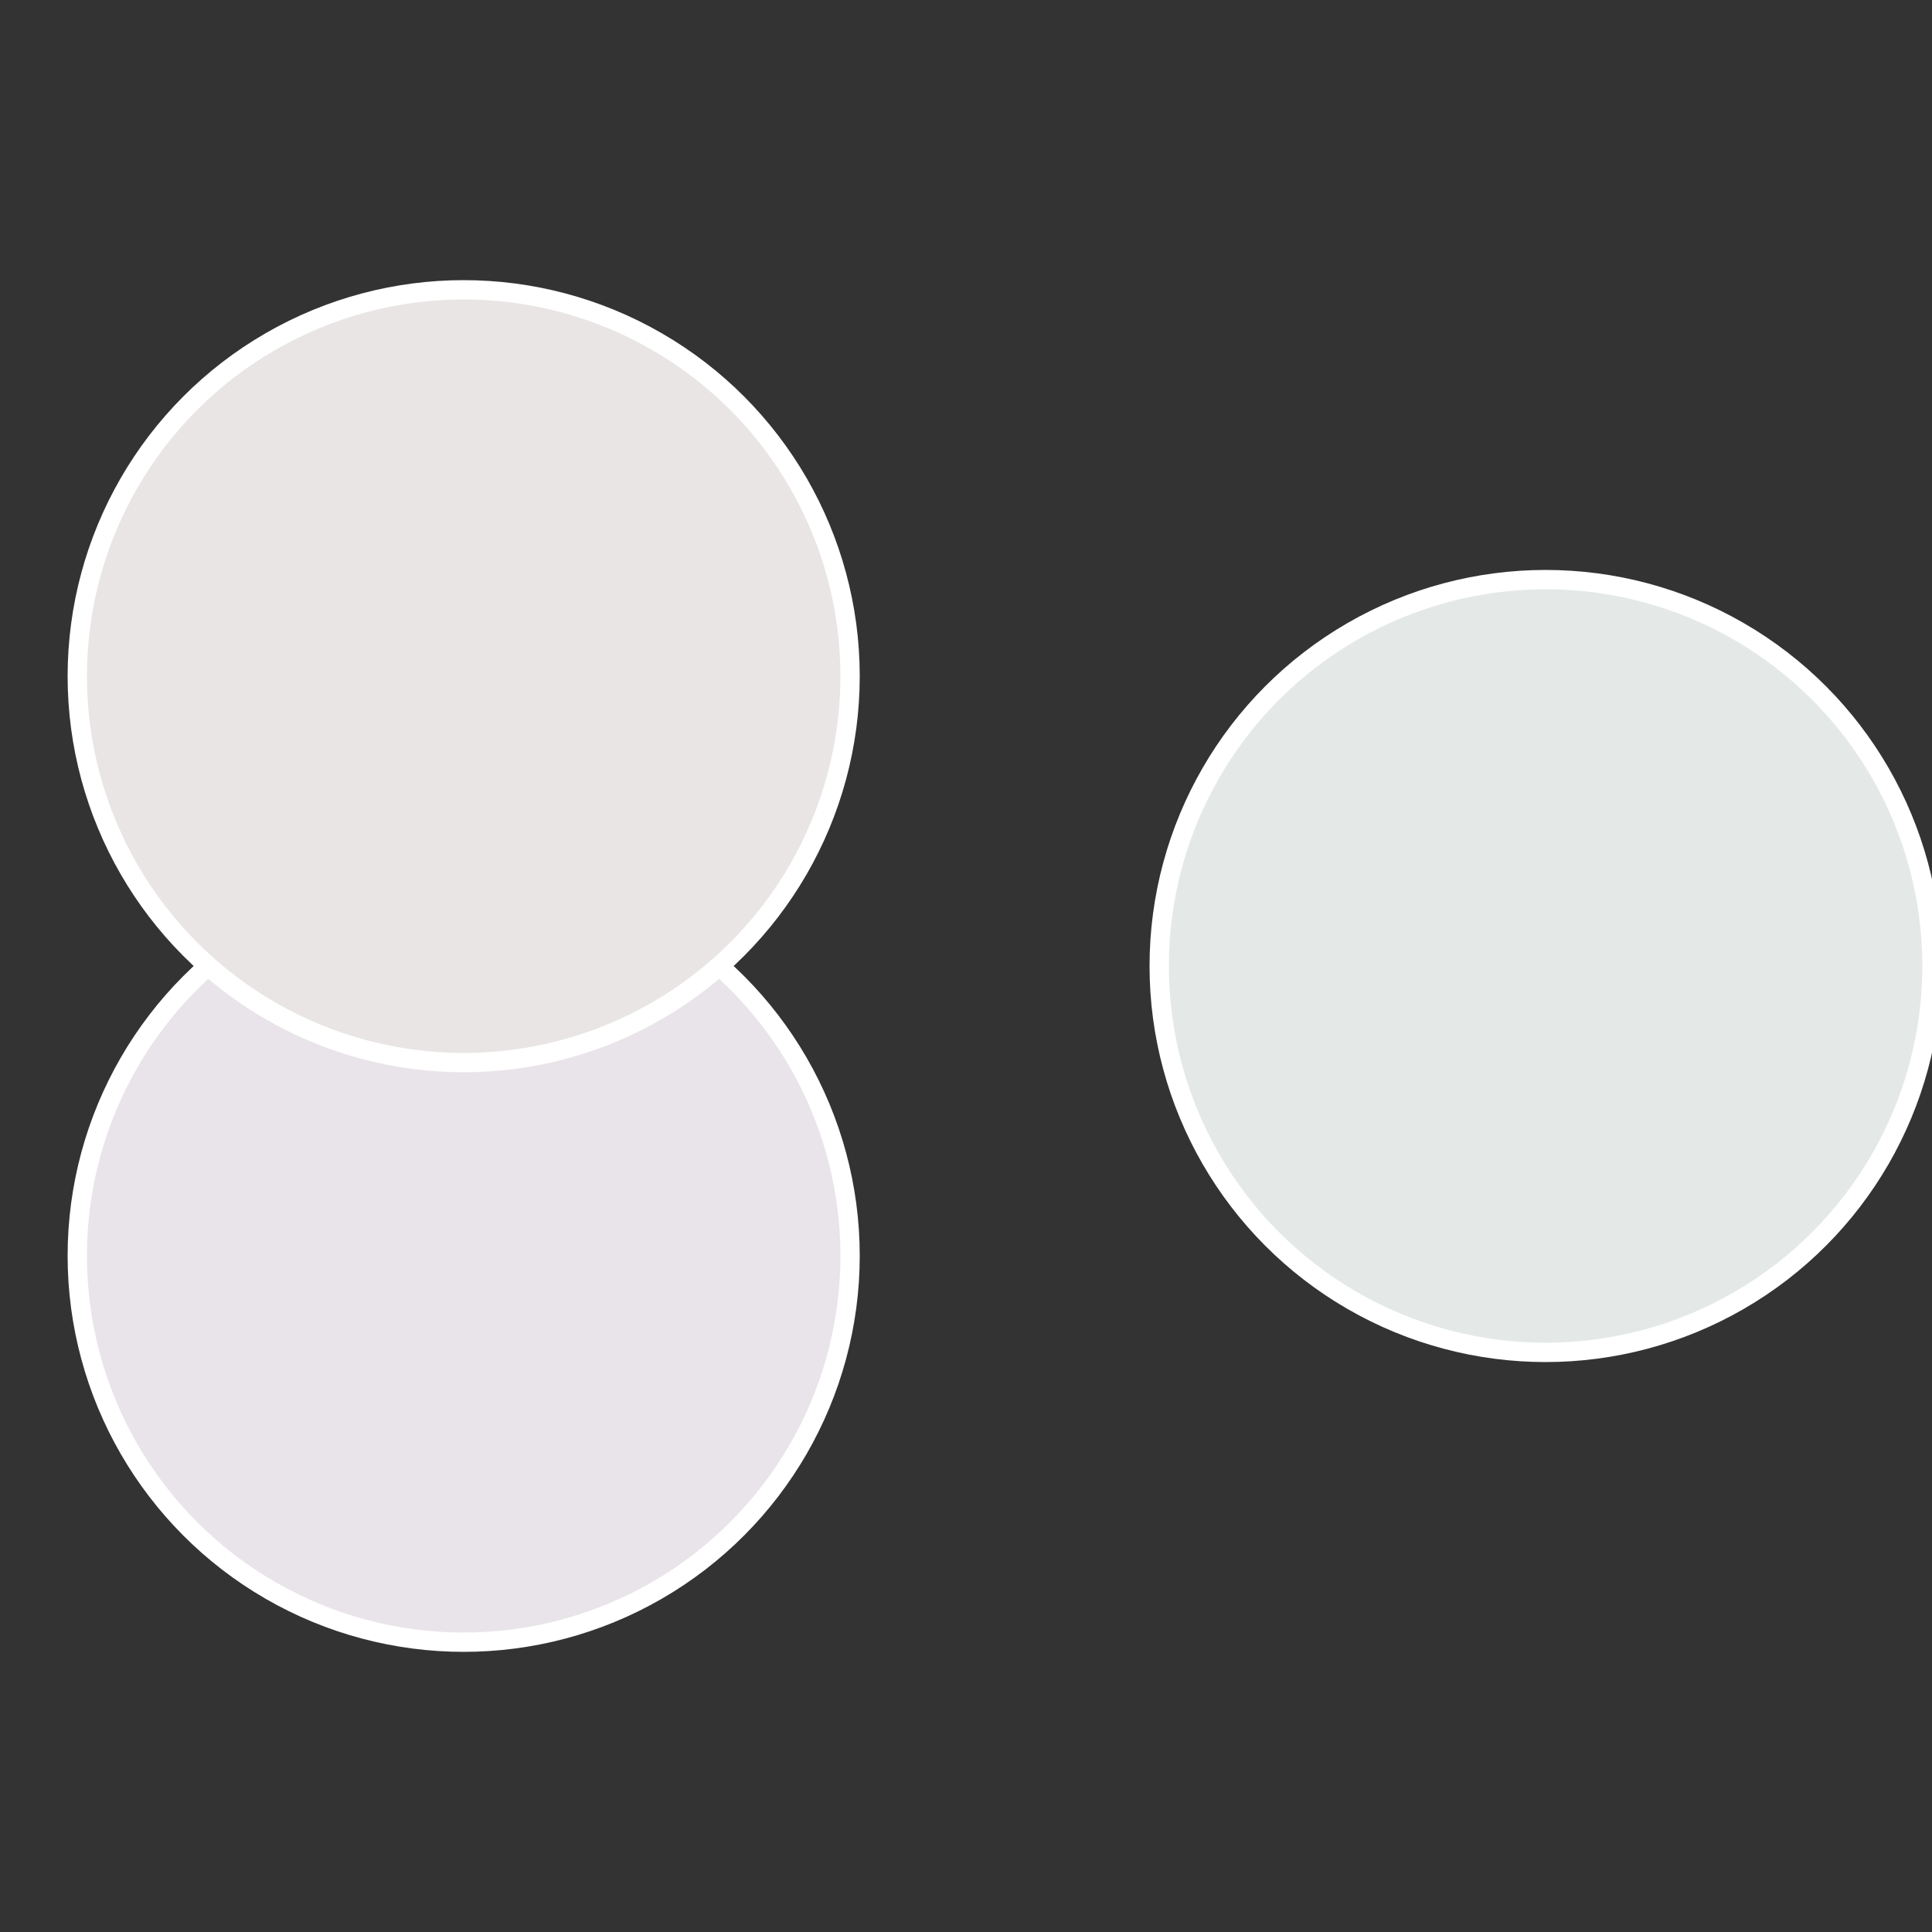
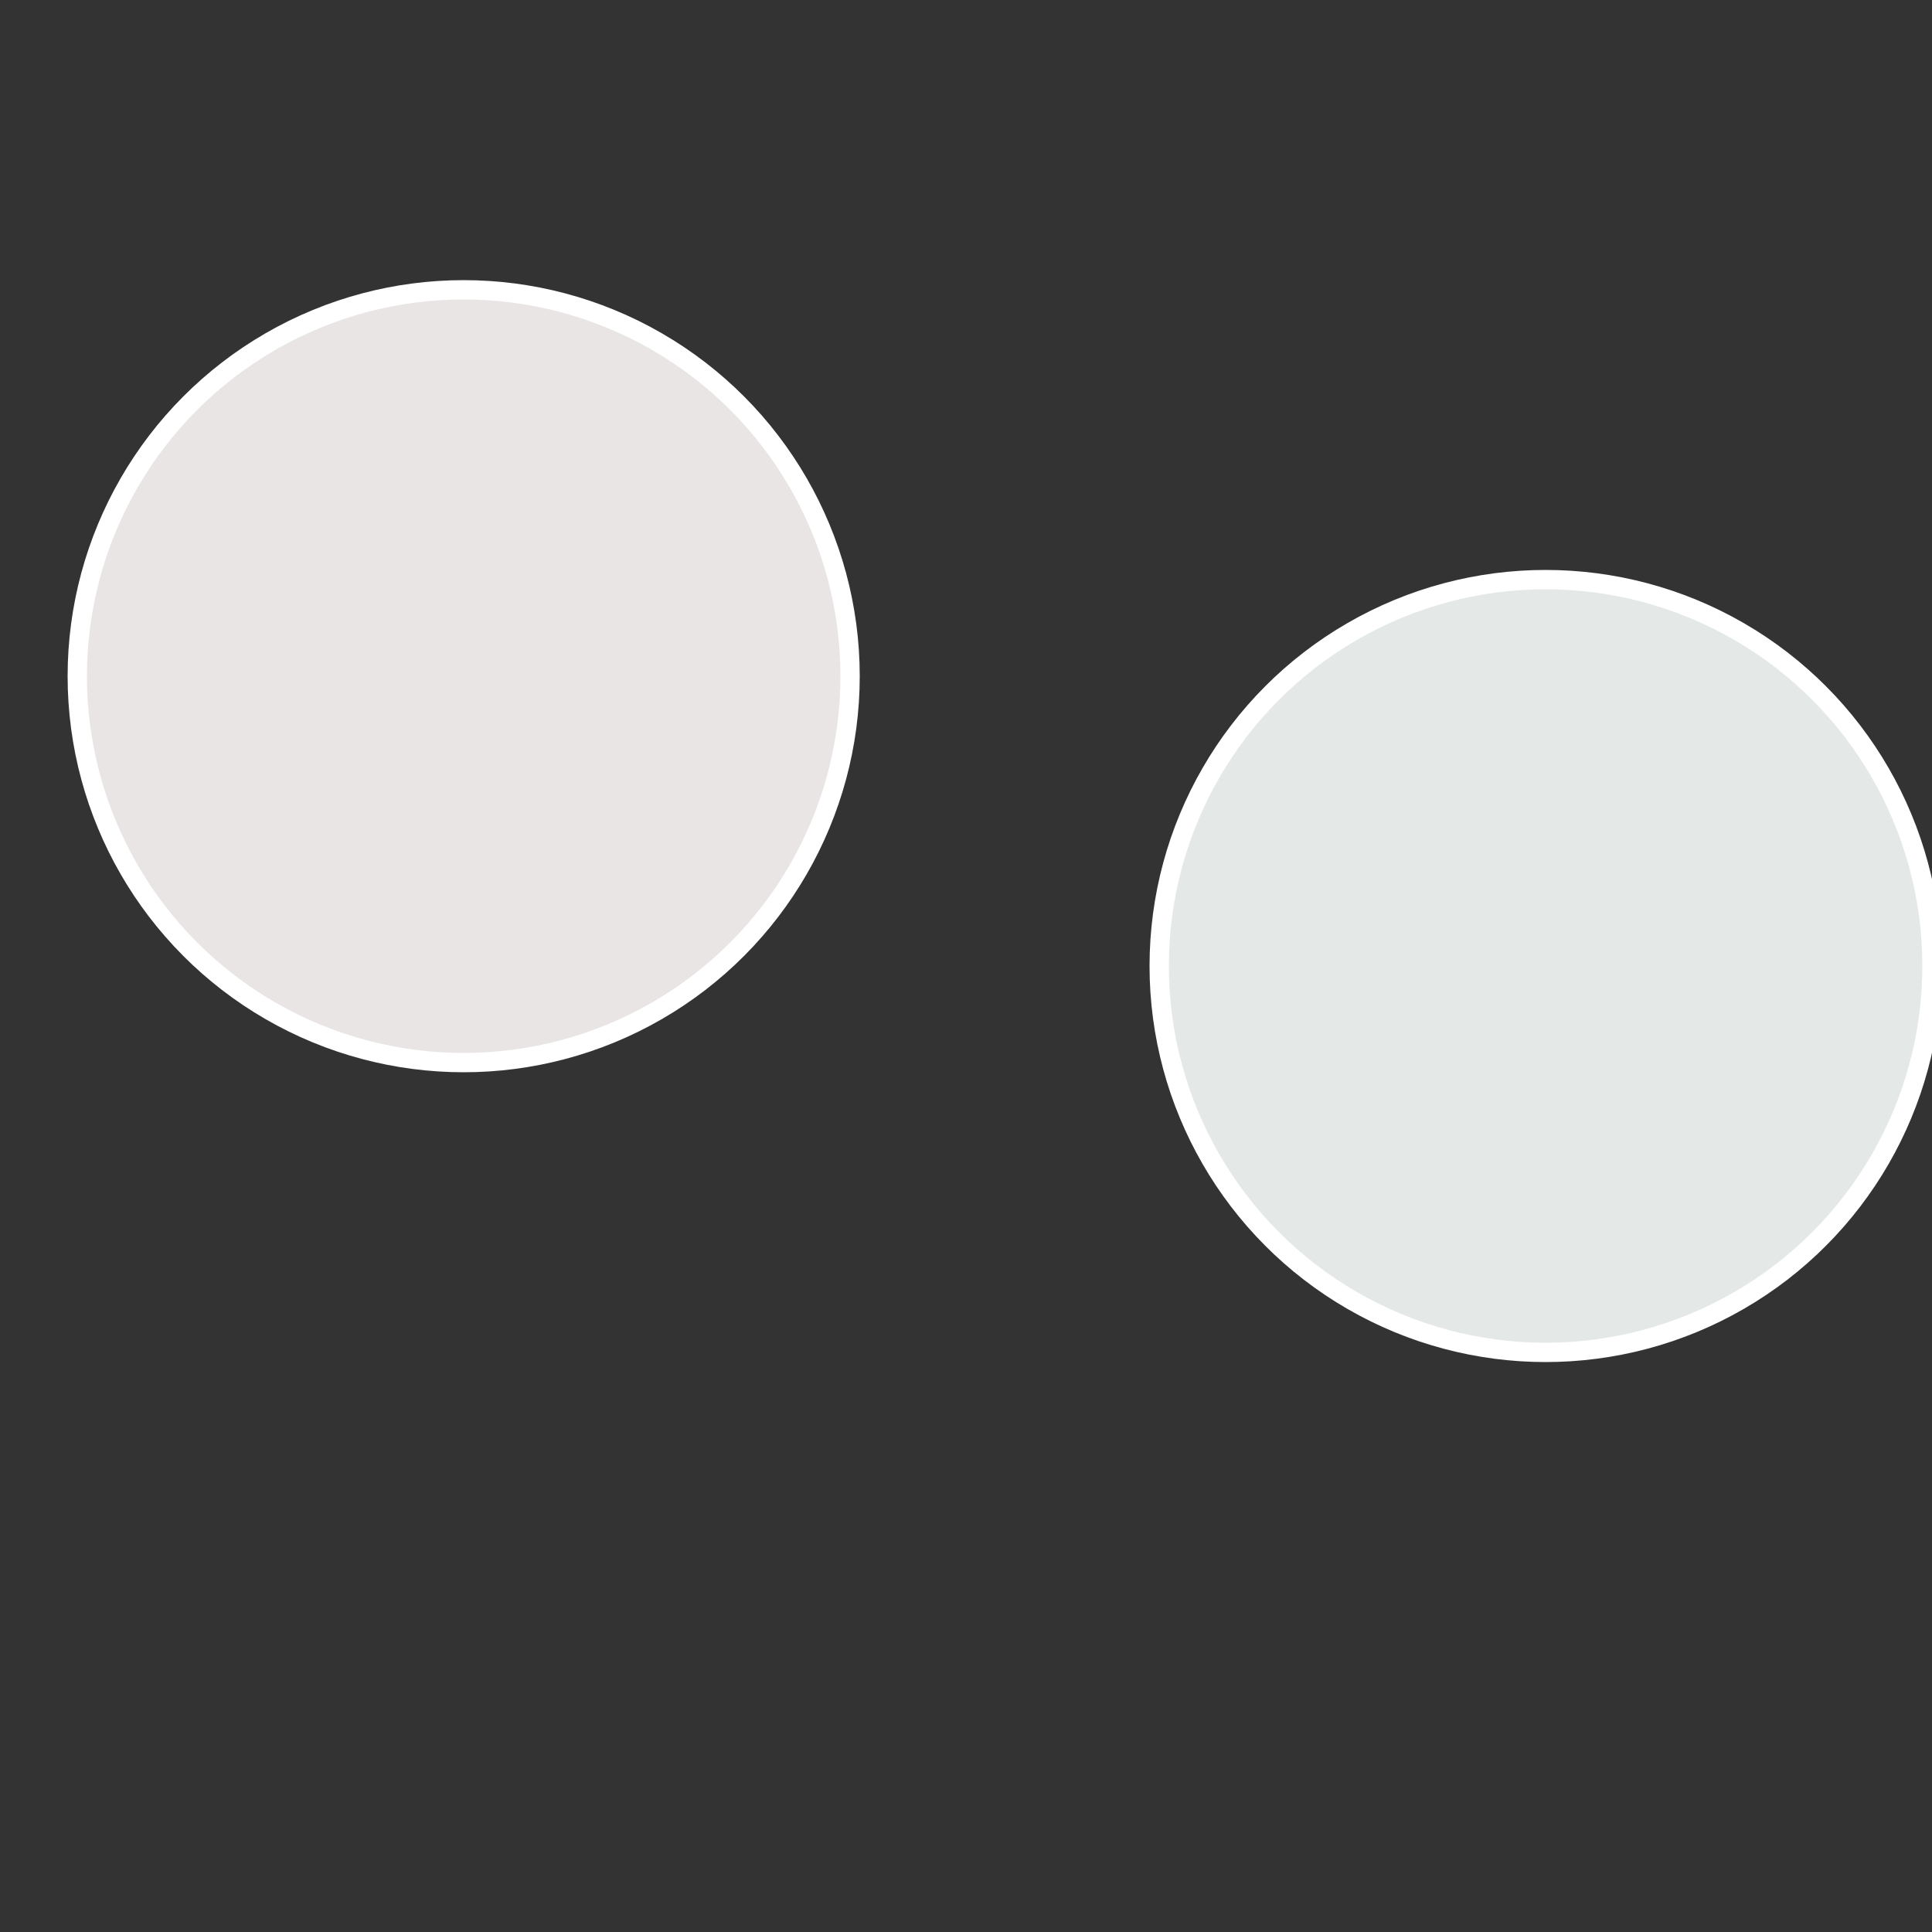
<svg xmlns="http://www.w3.org/2000/svg" width="500" height="500" viewBox="-1 -1 2 2">
  <rect x="-1" y="-1" width="2" height="2" fill="#333333" stroke="none" />
  <circle cx="0.6" cy="0" r="0.4" fill="#e4e9e7" stroke="#fff" stroke-width="1%" />
-   <circle cx="-0.52" cy="0.3" r="0.4" fill="#e9e4e9" stroke="#fff" stroke-width="1%" />
  <circle cx="-0.52" cy="-0.3" r="0.4" fill="#e9e5e4" stroke="#fff" stroke-width="1%" />
</svg>